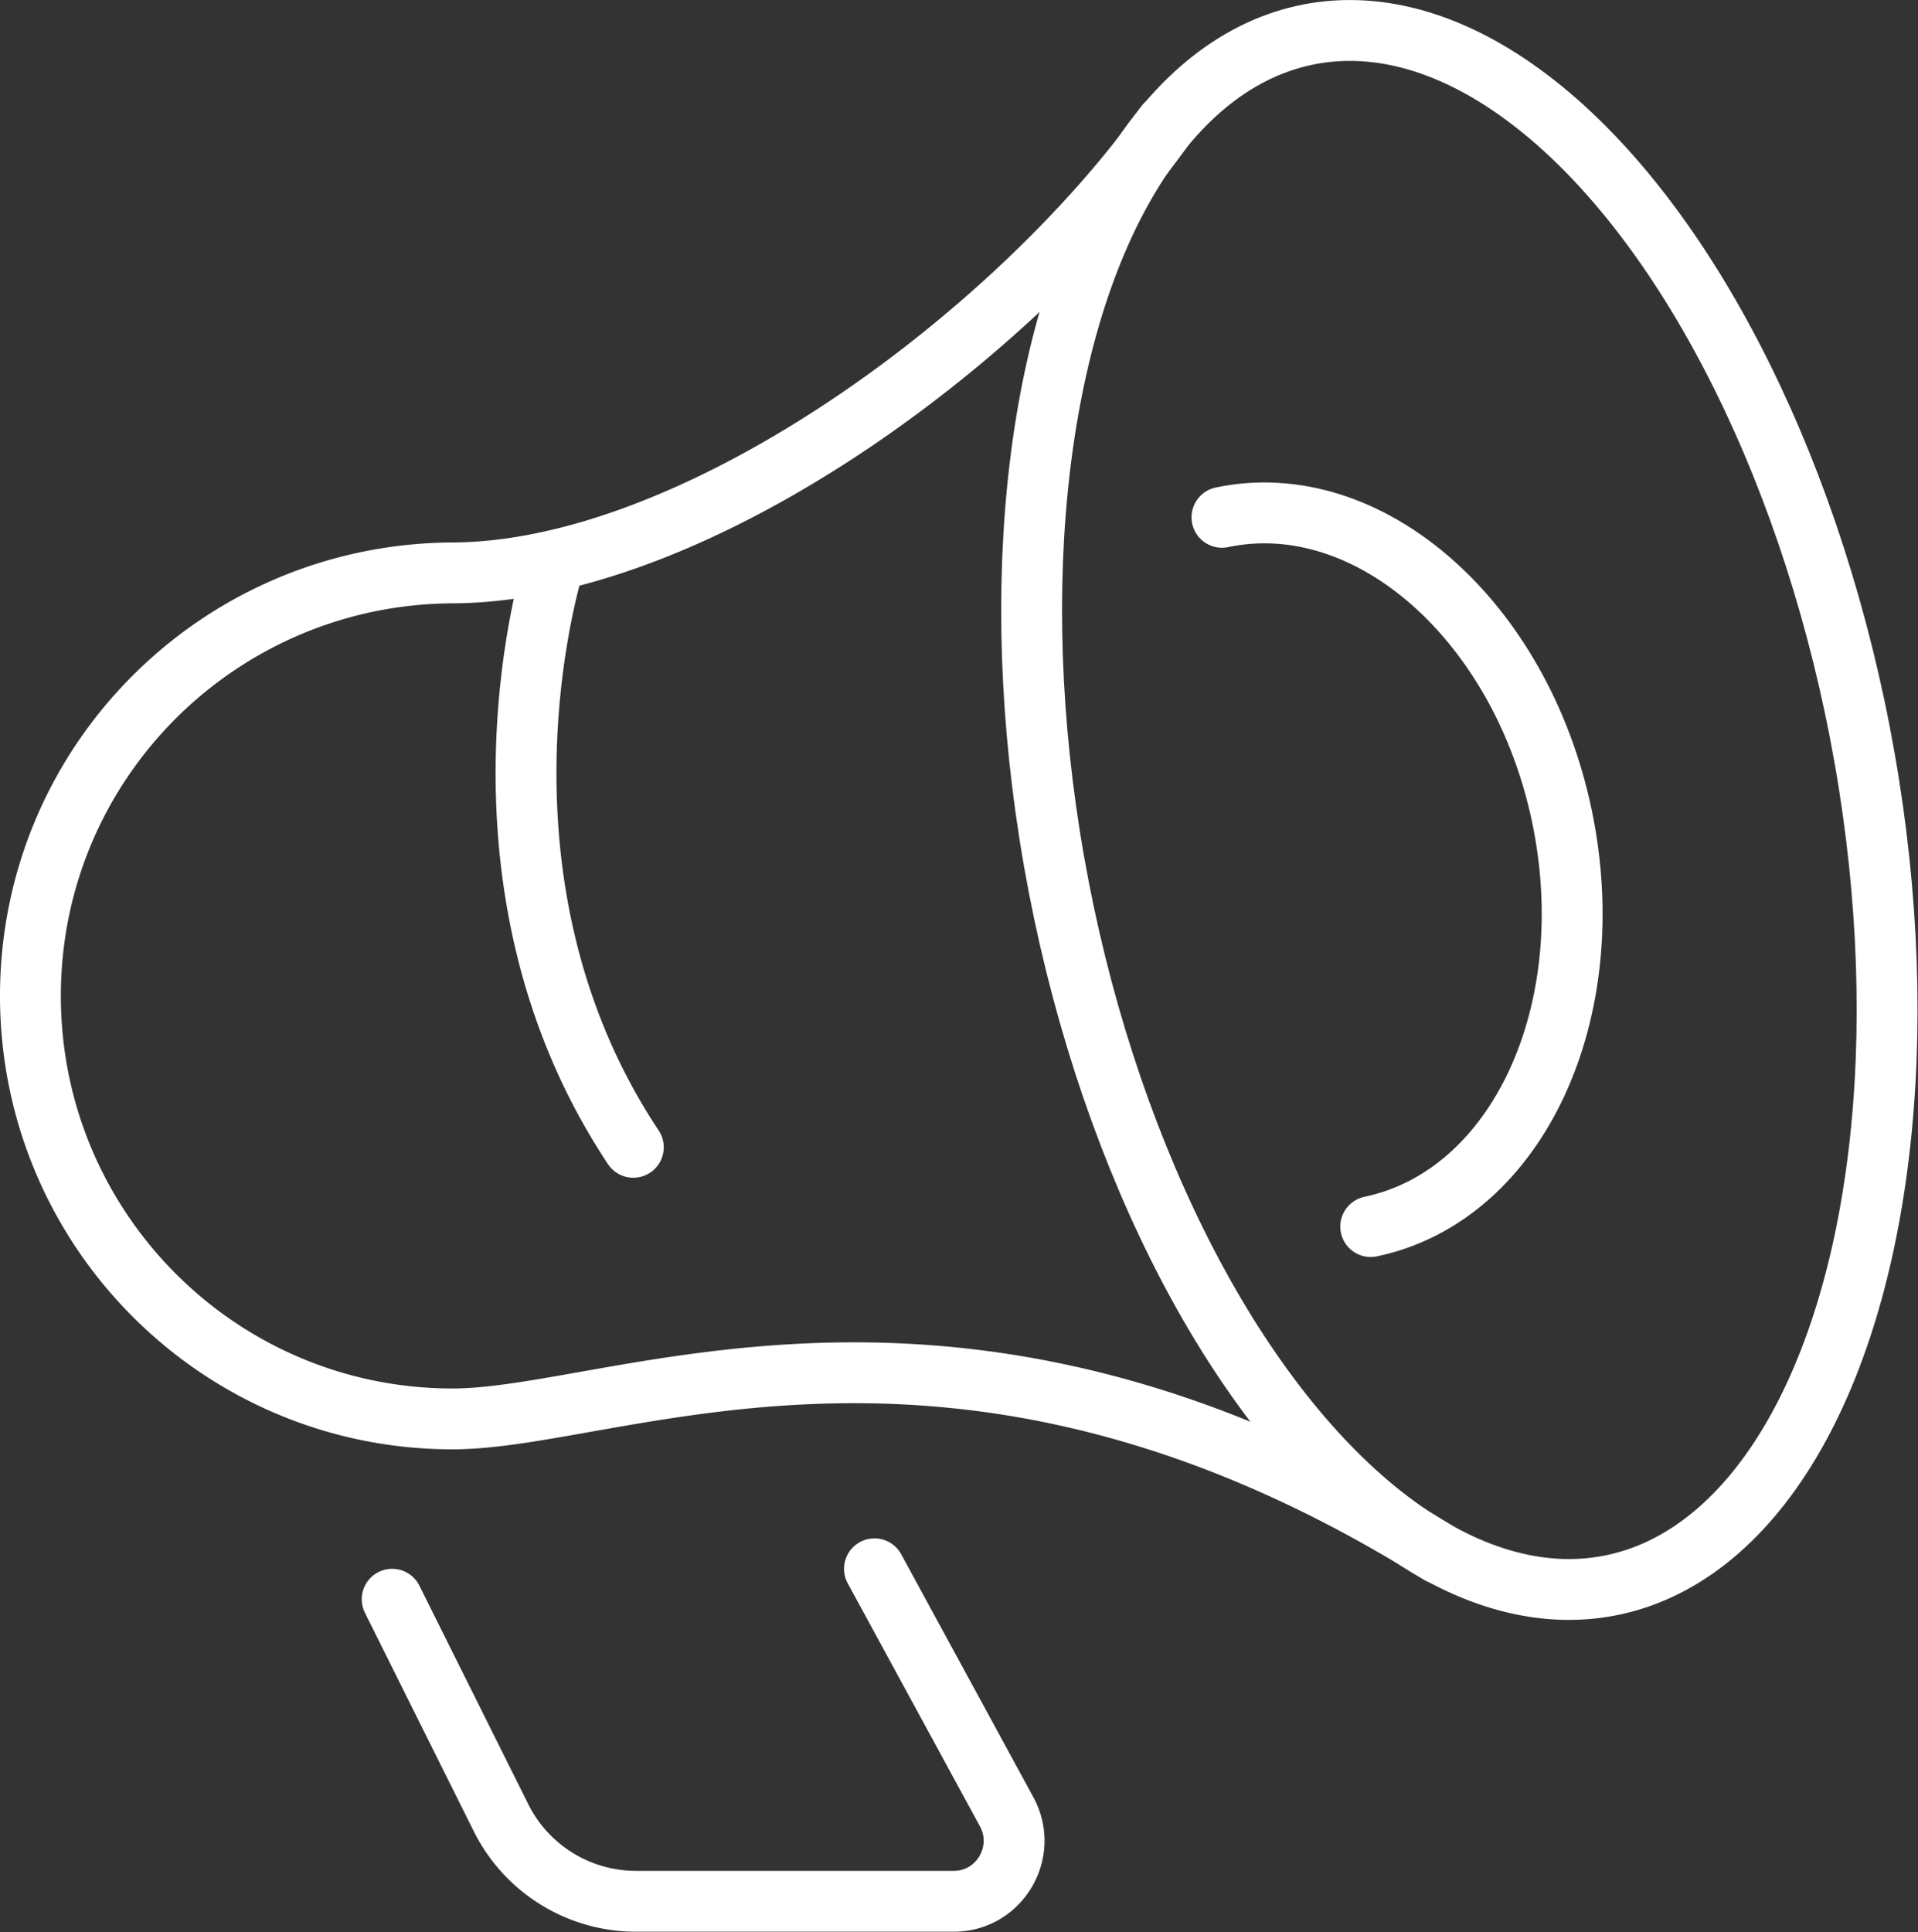
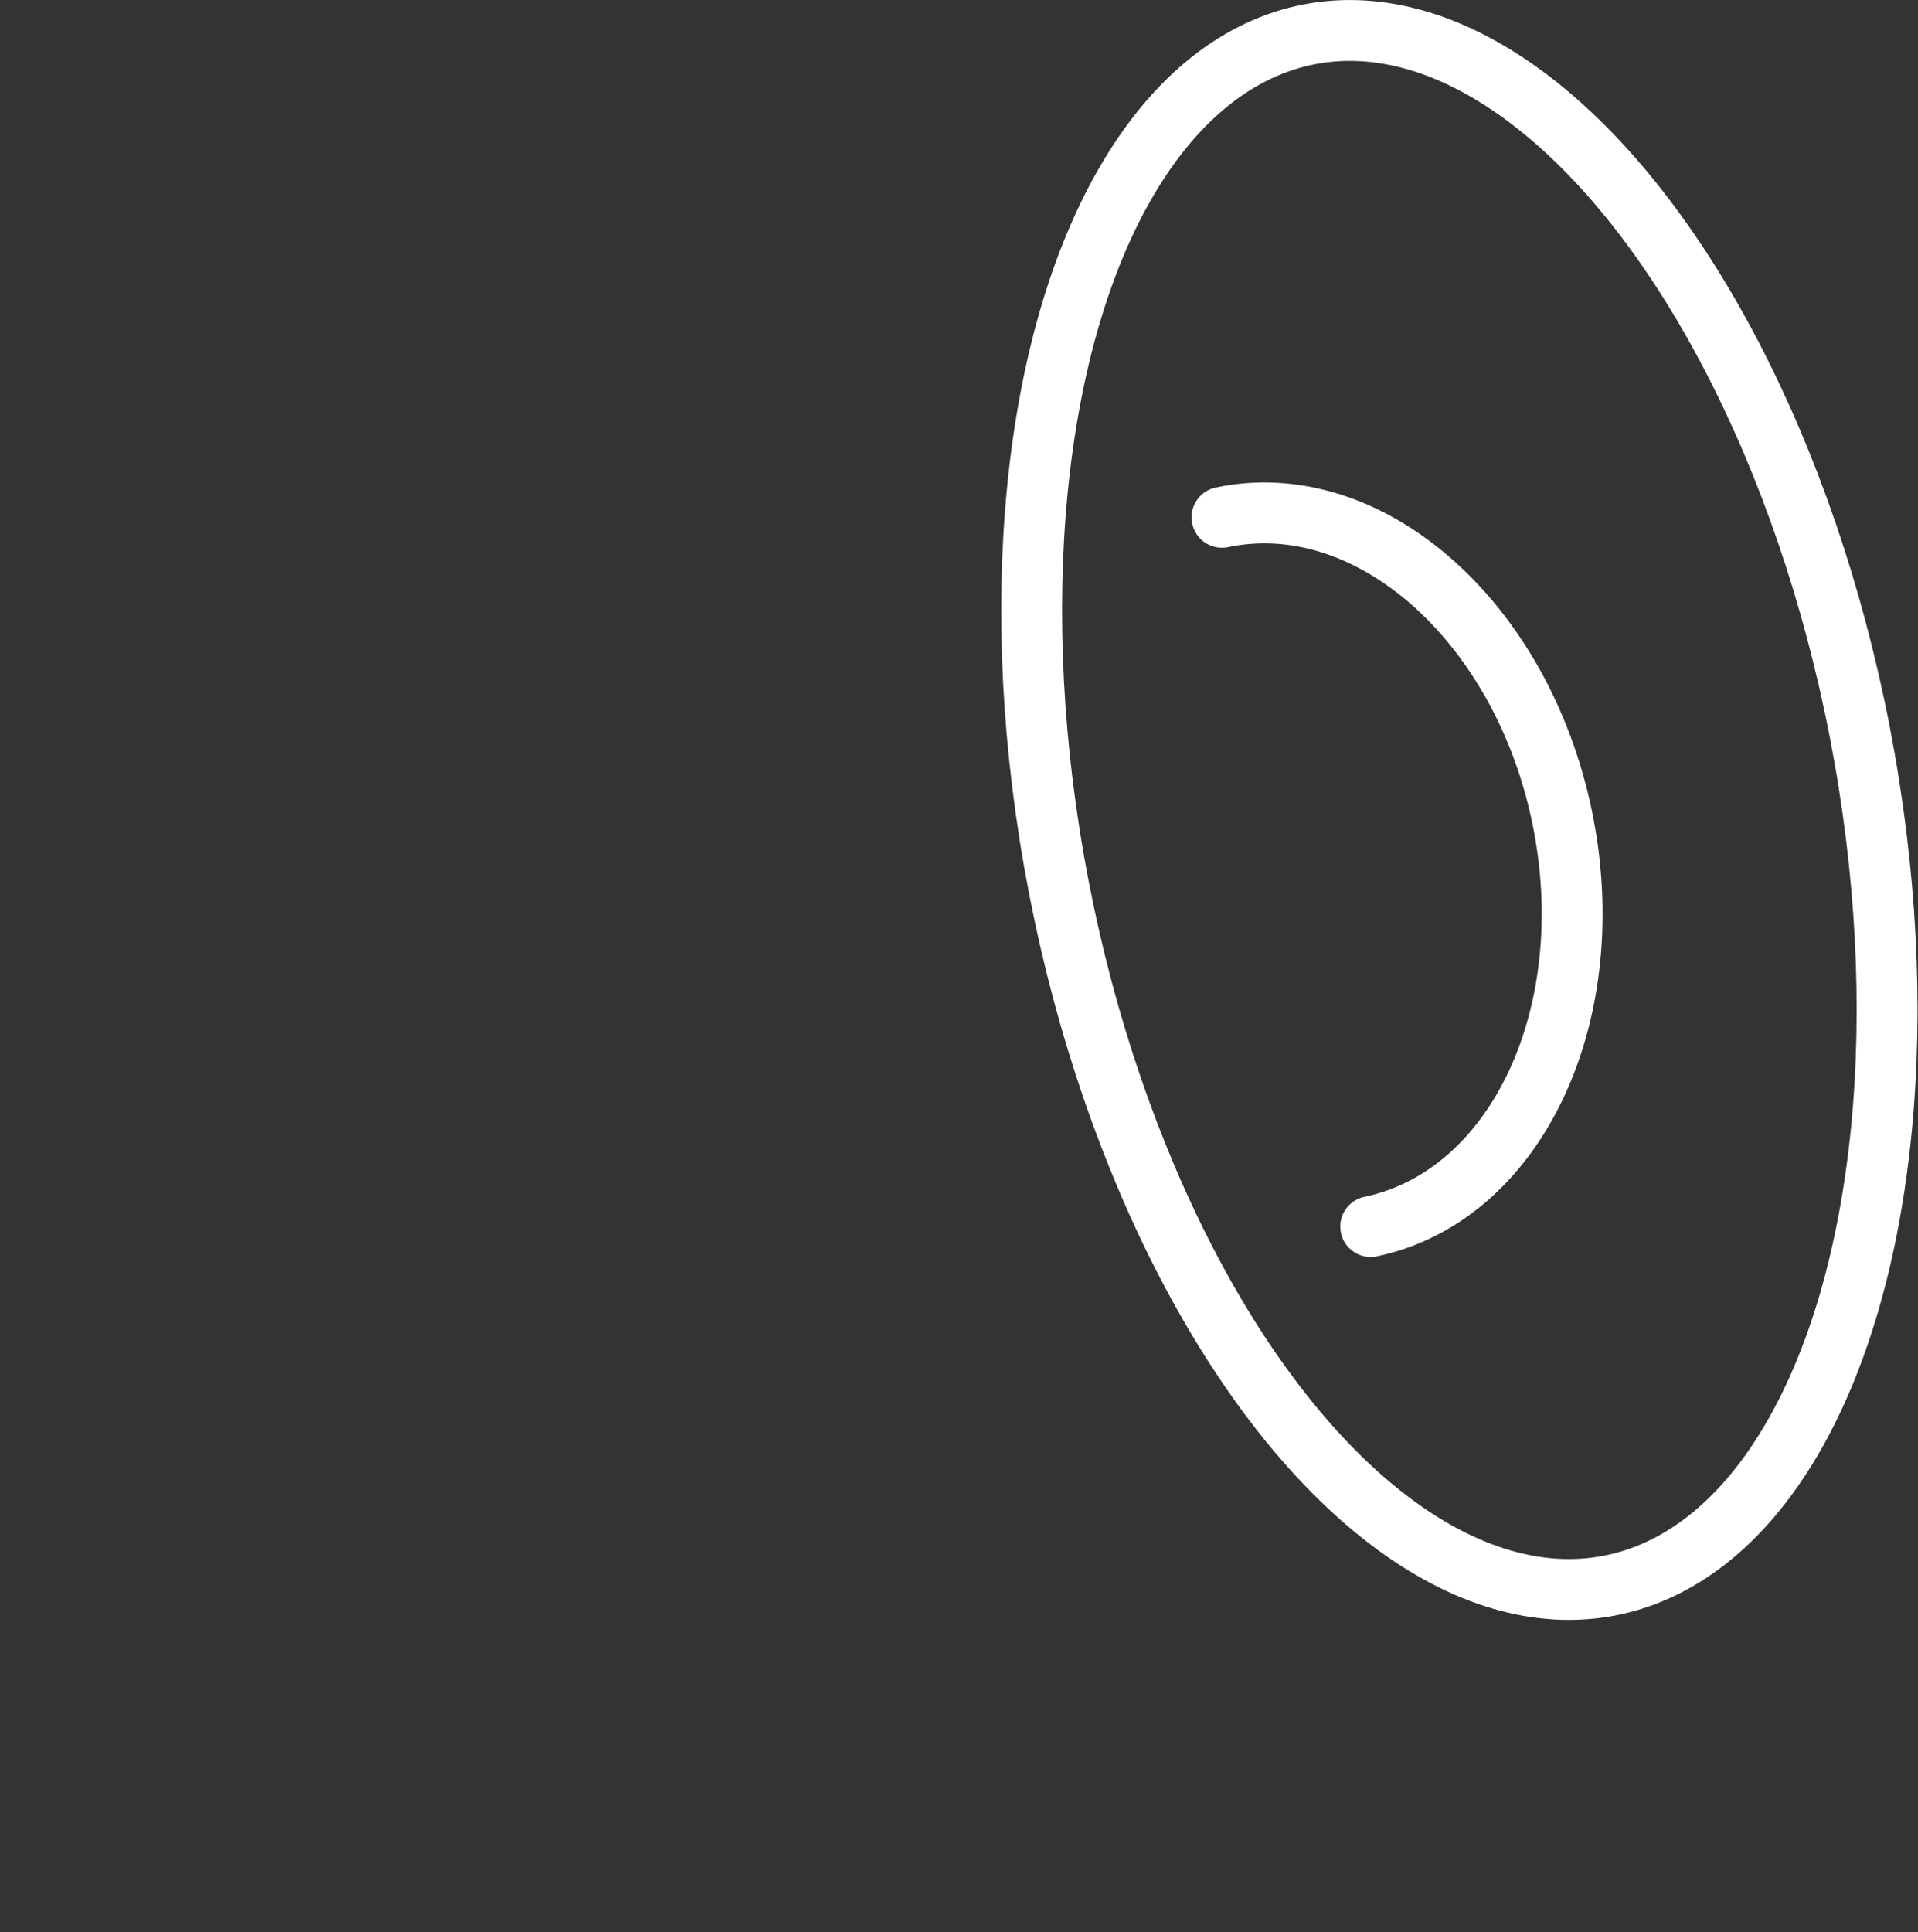
<svg xmlns="http://www.w3.org/2000/svg" id="_レイヤー_2" viewBox="0 0 51.06 51.43">
  <rect x="0" y="0" width="51.06" height="51.43" fill="#333333" stroke="none" />
  <defs>
    <style>.cls-1{fill:none;stroke:#fff;stroke-linecap:round;stroke-linejoin:round;stroke-width:1.62px}</style>
  </defs>
  <g id="_レイヤー_5">
    <ellipse class="cls-1" cx="38.85" cy="21.56" rx="10.86" ry="21.03" transform="rotate(-10.96 38.853 21.558)" />
-     <path class="cls-1" d="M38.33 41.36c-12.84-8.04-21.8-3.59-26.28-3.59C5.84 37.77.81 32.73.81 26.51s5.03-11.23 11.24-11.26c6.52-.03 14.97-6.3 18.98-11.93M10.44 42.57l2.9 5.82a4.015 4.015 0 003.59 2.22h8.46c1.22 0 1.99-1.31 1.41-2.38l-3.52-6.47m-8.51-26.83s-2.72 8.37 2.09 15.61" />
    <path class="cls-1" d="M32.53 13.77c3.9-.82 7.96 2.74 9.05 7.95 1.09 5.22-1.18 10.11-5.09 10.93" />
  </g>
</svg>